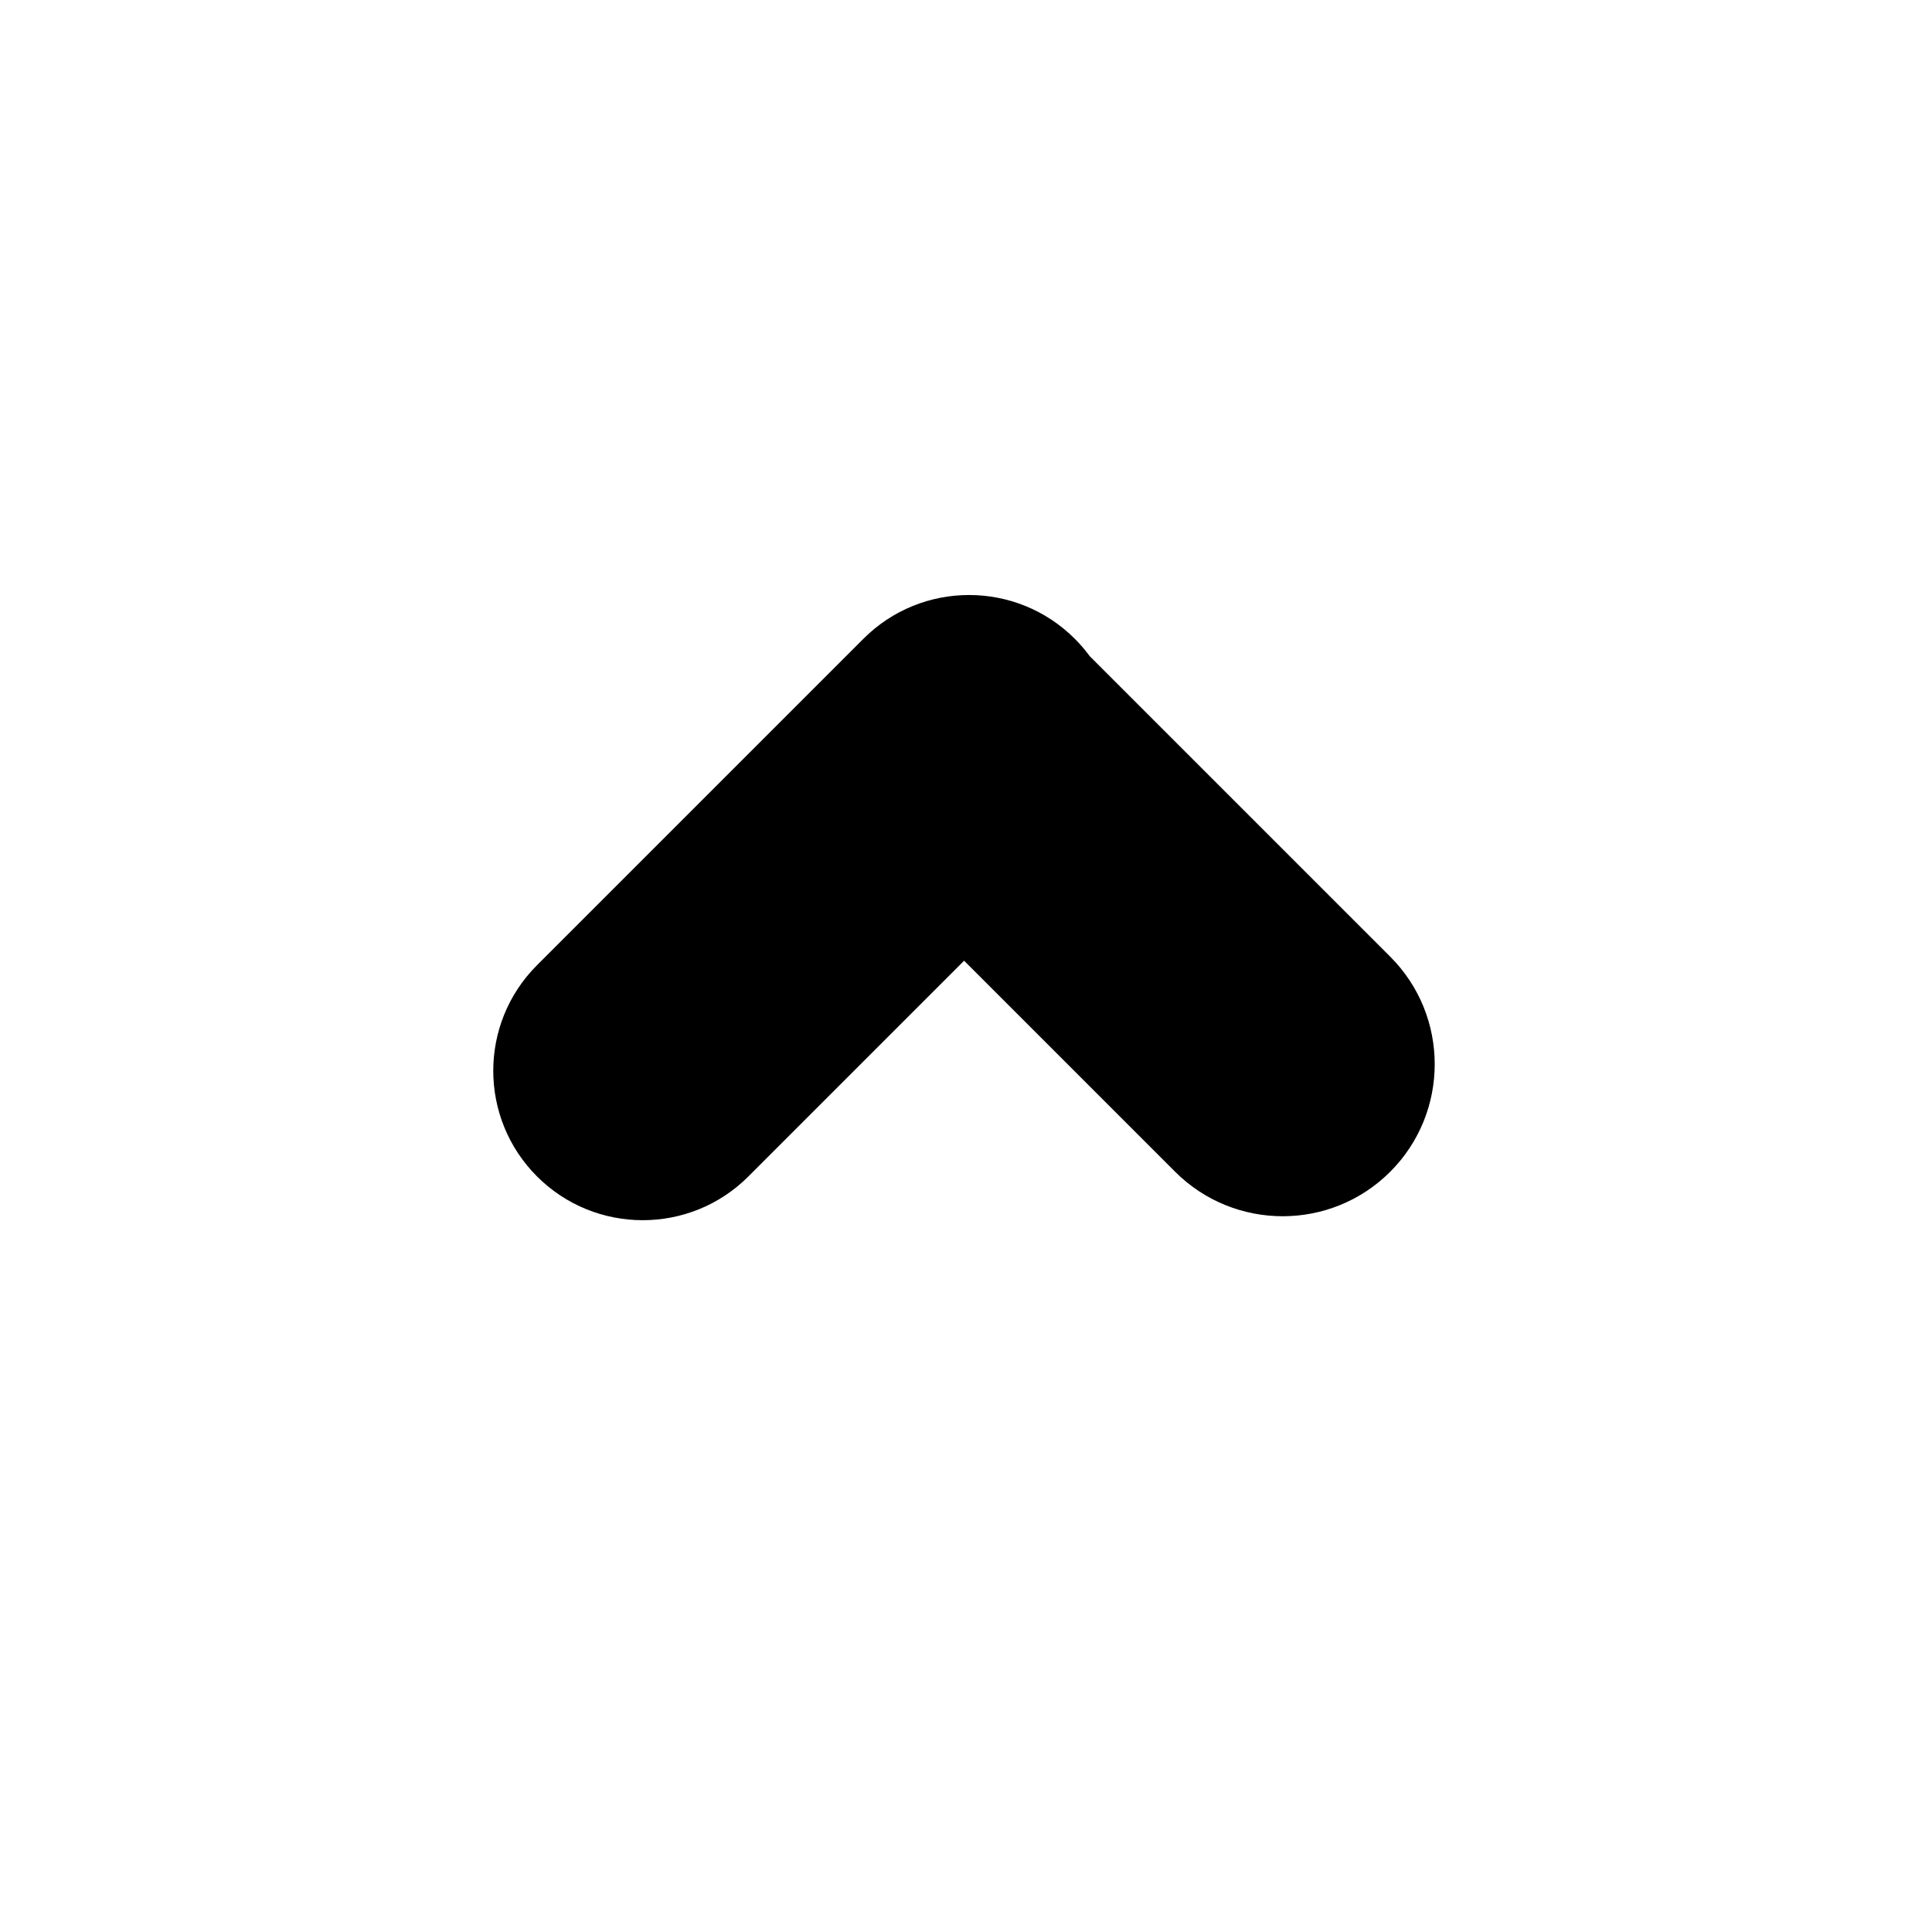
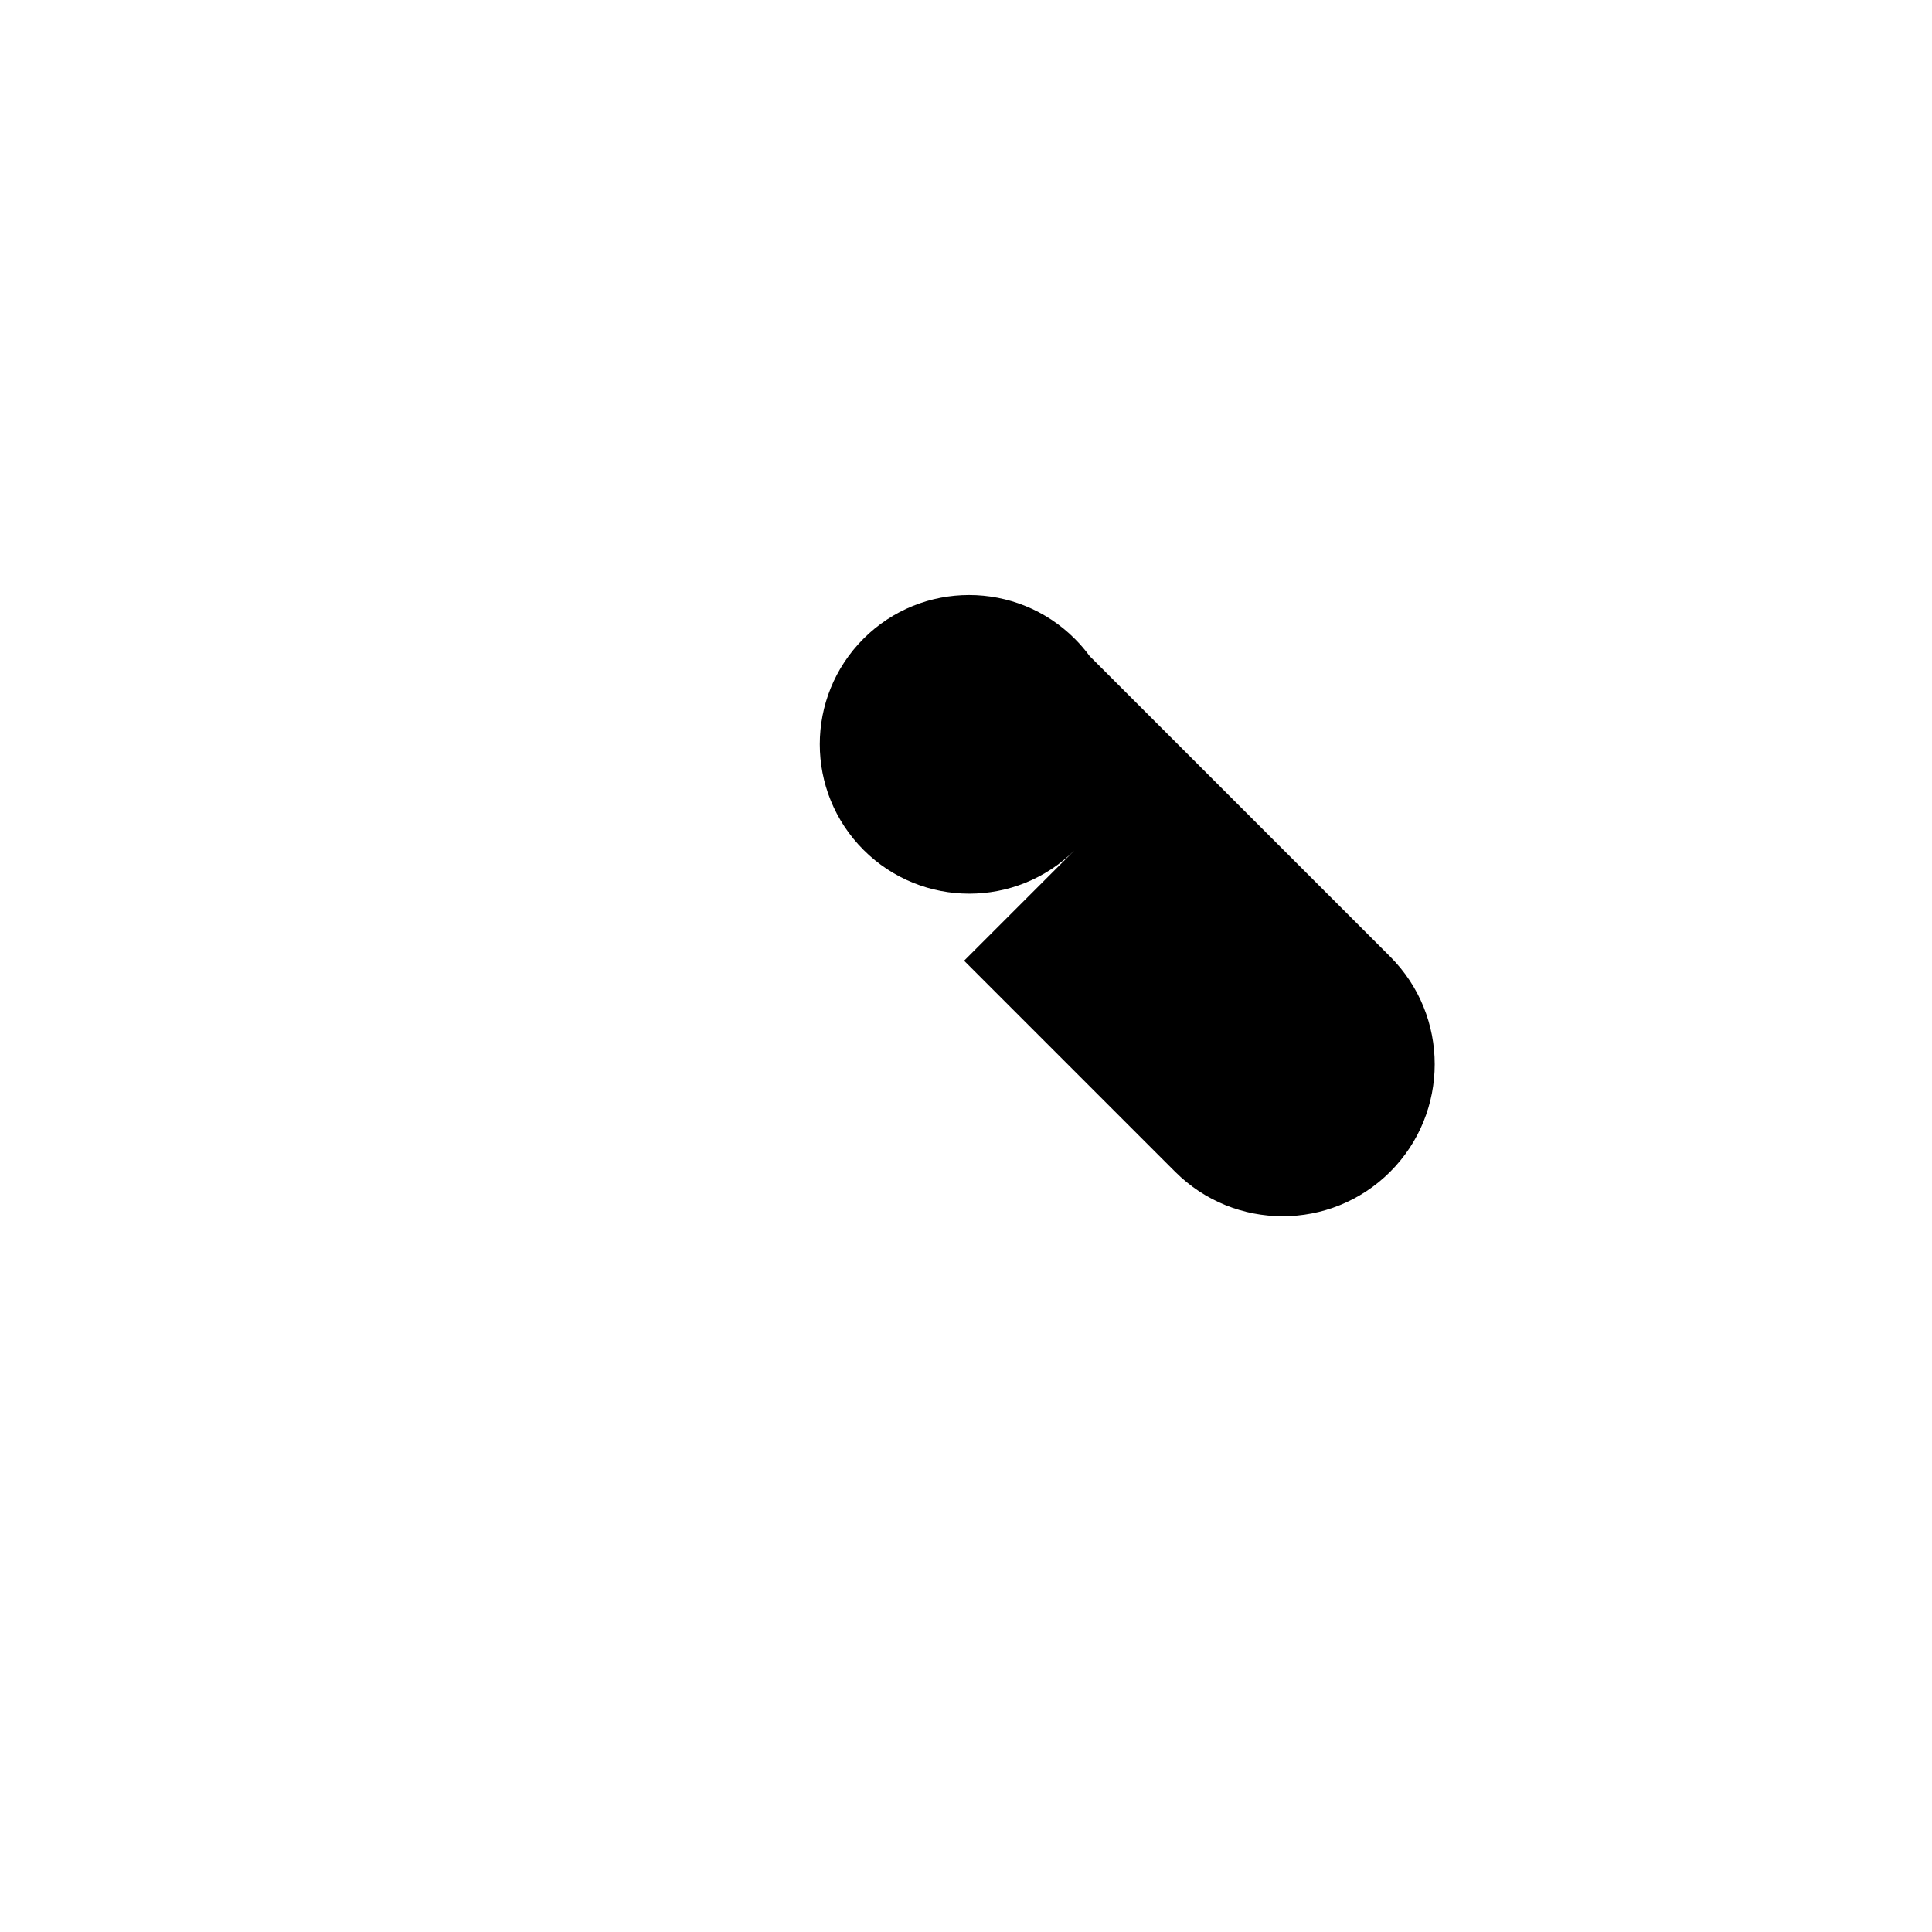
<svg xmlns="http://www.w3.org/2000/svg" fill="#000000" width="800px" height="800px" version="1.1" viewBox="144 144 512 512">
-   <path d="m399.5 398.6 55.922 55.926c15.707 15.703 41.262 15.738 57 0 15.707-15.711 15.742-41.262 0-57l-79.641-79.641c-1.18-1.609-2.5-3.152-3.957-4.609-15.434-15.434-40.527-15.473-55.984-0.016l-86.531 86.531c-15.461 15.461-15.449 40.52 0.016 55.984 15.434 15.43 40.527 15.469 55.984 0.016z" fill-rule="evenodd" />
+   <path d="m399.5 398.6 55.922 55.926c15.707 15.703 41.262 15.738 57 0 15.707-15.711 15.742-41.262 0-57l-79.641-79.641c-1.18-1.609-2.5-3.152-3.957-4.609-15.434-15.434-40.527-15.473-55.984-0.016c-15.461 15.461-15.449 40.52 0.016 55.984 15.434 15.43 40.527 15.469 55.984 0.016z" fill-rule="evenodd" />
</svg>